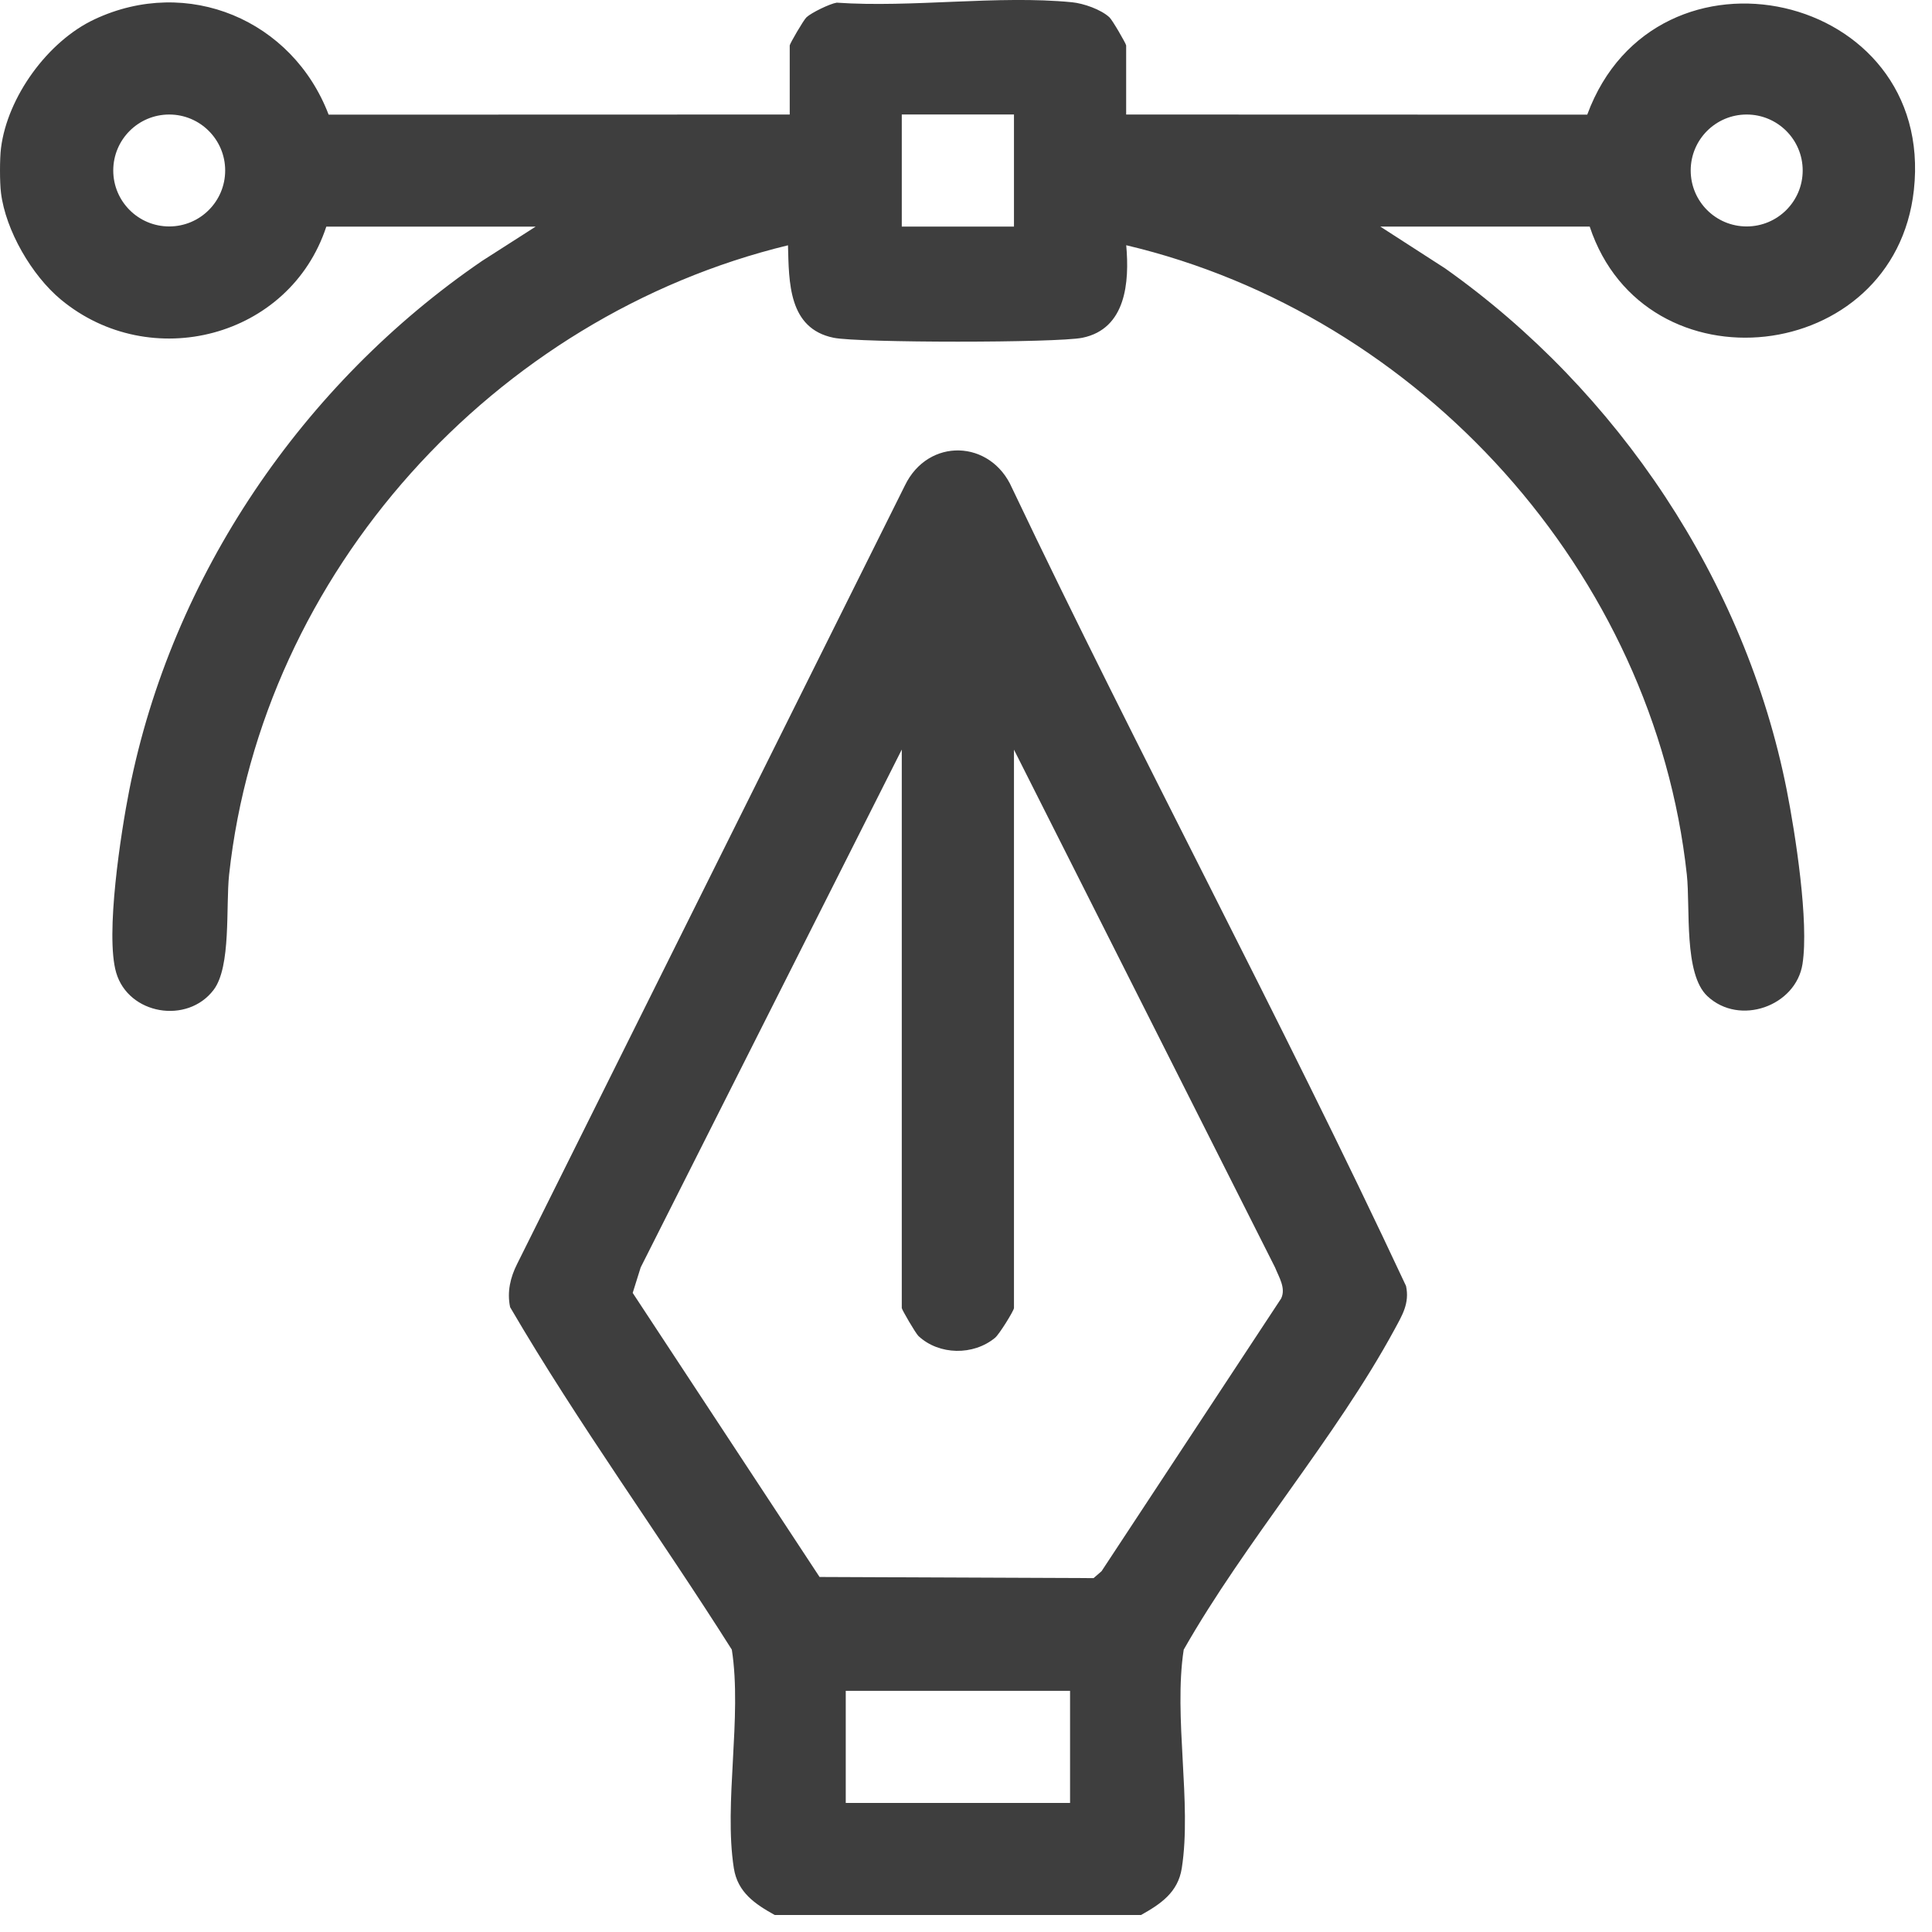
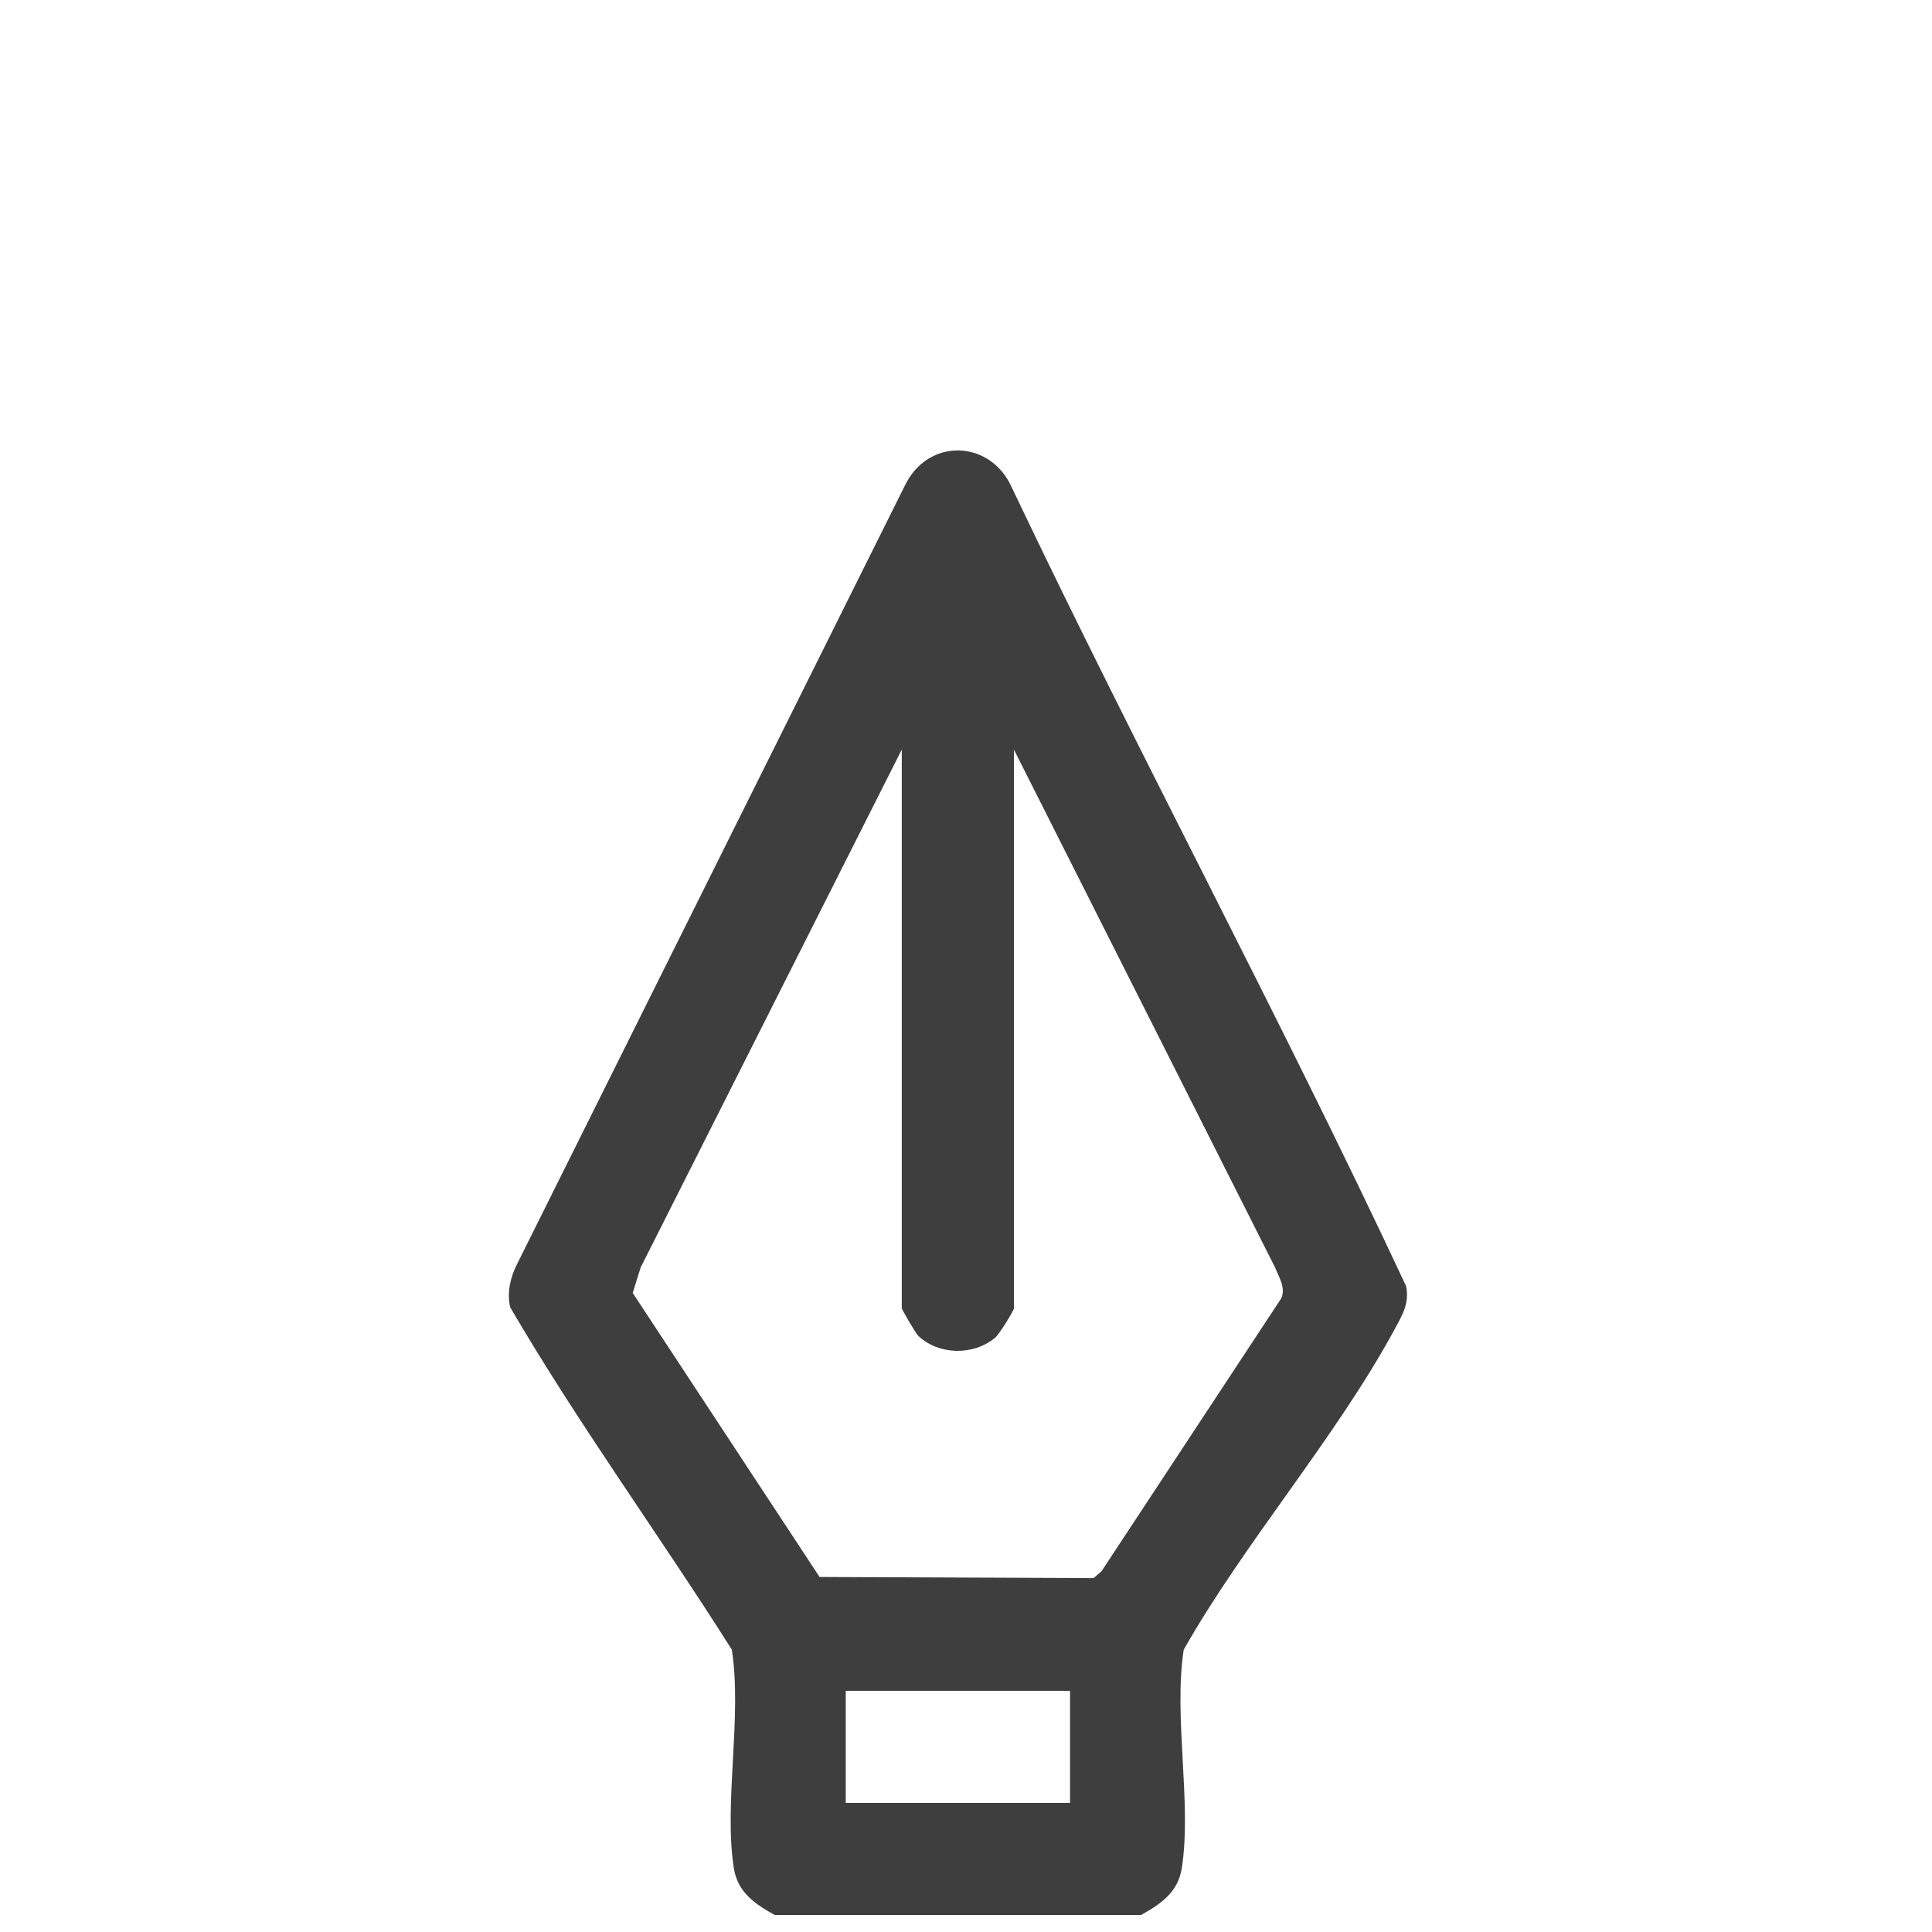
<svg xmlns="http://www.w3.org/2000/svg" width="29" height="29" viewBox="0 0 29 29" fill="none">
  <path d="M17.128 28.745H11.629C11.335 28.581 11.072 28.407 11.015 28.041C10.862 27.067 11.142 25.771 10.985 24.762C9.895 23.038 8.683 21.378 7.657 19.621C7.609 19.392 7.66 19.174 7.764 18.969L13.582 7.289C13.932 6.562 14.873 6.597 15.191 7.325C17.104 11.346 19.221 15.273 21.105 19.303C21.161 19.564 21.046 19.745 20.93 19.96C20.049 21.583 18.69 23.14 17.768 24.762C17.612 25.771 17.892 27.067 17.739 28.042C17.682 28.408 17.418 28.582 17.125 28.746L17.128 28.745ZM15.22 11.251V19.634C15.22 19.672 14.999 20.029 14.937 20.08C14.613 20.349 14.098 20.344 13.787 20.055C13.744 20.015 13.536 19.657 13.536 19.634V11.251L9.617 19.024L9.497 19.407L12.302 23.671L16.415 23.688L16.535 23.584L19.231 19.49C19.304 19.334 19.198 19.173 19.139 19.025L15.219 11.251L15.22 11.251ZM12.695 25.38V27.063H16.062V25.38H12.695Z" fill="#3E3E3E" />
-   <path d="M0.015 2.223C0.111 1.455 0.718 0.618 1.419 0.29C2.817 -0.366 4.39 0.299 4.933 1.721L11.854 1.719V0.682C11.854 0.657 12.062 0.3 12.105 0.26C12.18 0.19 12.456 0.056 12.559 0.04C13.69 0.118 14.982 -0.075 16.093 0.034C16.265 0.051 16.526 0.142 16.653 0.26C16.697 0.3 16.904 0.658 16.904 0.682V1.719L23.825 1.721C24.853 -1.067 29.055 -0.135 28.728 2.852C28.439 5.489 24.691 5.899 23.862 3.401H20.719L21.691 4.028C24.286 5.865 26.198 8.721 26.819 11.856C26.949 12.514 27.155 13.84 27.056 14.471C26.957 15.101 26.112 15.407 25.628 14.952C25.271 14.618 25.374 13.63 25.32 13.129C24.828 8.596 21.321 4.725 16.905 3.681C16.955 4.234 16.903 4.936 16.247 5.07C15.862 5.148 12.897 5.148 12.513 5.07C11.832 4.931 11.843 4.235 11.828 3.682C7.419 4.752 3.933 8.592 3.439 13.129C3.388 13.607 3.472 14.51 3.206 14.859C2.812 15.378 1.929 15.231 1.744 14.6C1.577 14.03 1.816 12.488 1.941 11.857C2.577 8.644 4.549 5.754 7.237 3.916L8.04 3.402H4.898C4.349 5.072 2.257 5.611 0.913 4.496C0.477 4.134 0.085 3.459 0.015 2.896C-0.005 2.739 -0.005 2.379 0.015 2.223ZM3.38 2.559C3.38 2.095 3.004 1.719 2.54 1.719C2.076 1.719 1.7 2.095 1.7 2.559C1.7 3.023 2.076 3.399 2.54 3.399C3.004 3.399 3.38 3.023 3.38 2.559ZM15.22 1.718H13.536V3.401H15.22V1.718ZM27.059 2.559C27.059 2.095 26.682 1.719 26.218 1.719C25.754 1.719 25.378 2.095 25.378 2.559C25.378 3.023 25.754 3.399 26.218 3.399C26.682 3.399 27.059 3.023 27.059 2.559Z" fill="#3E3E3E" />
</svg>